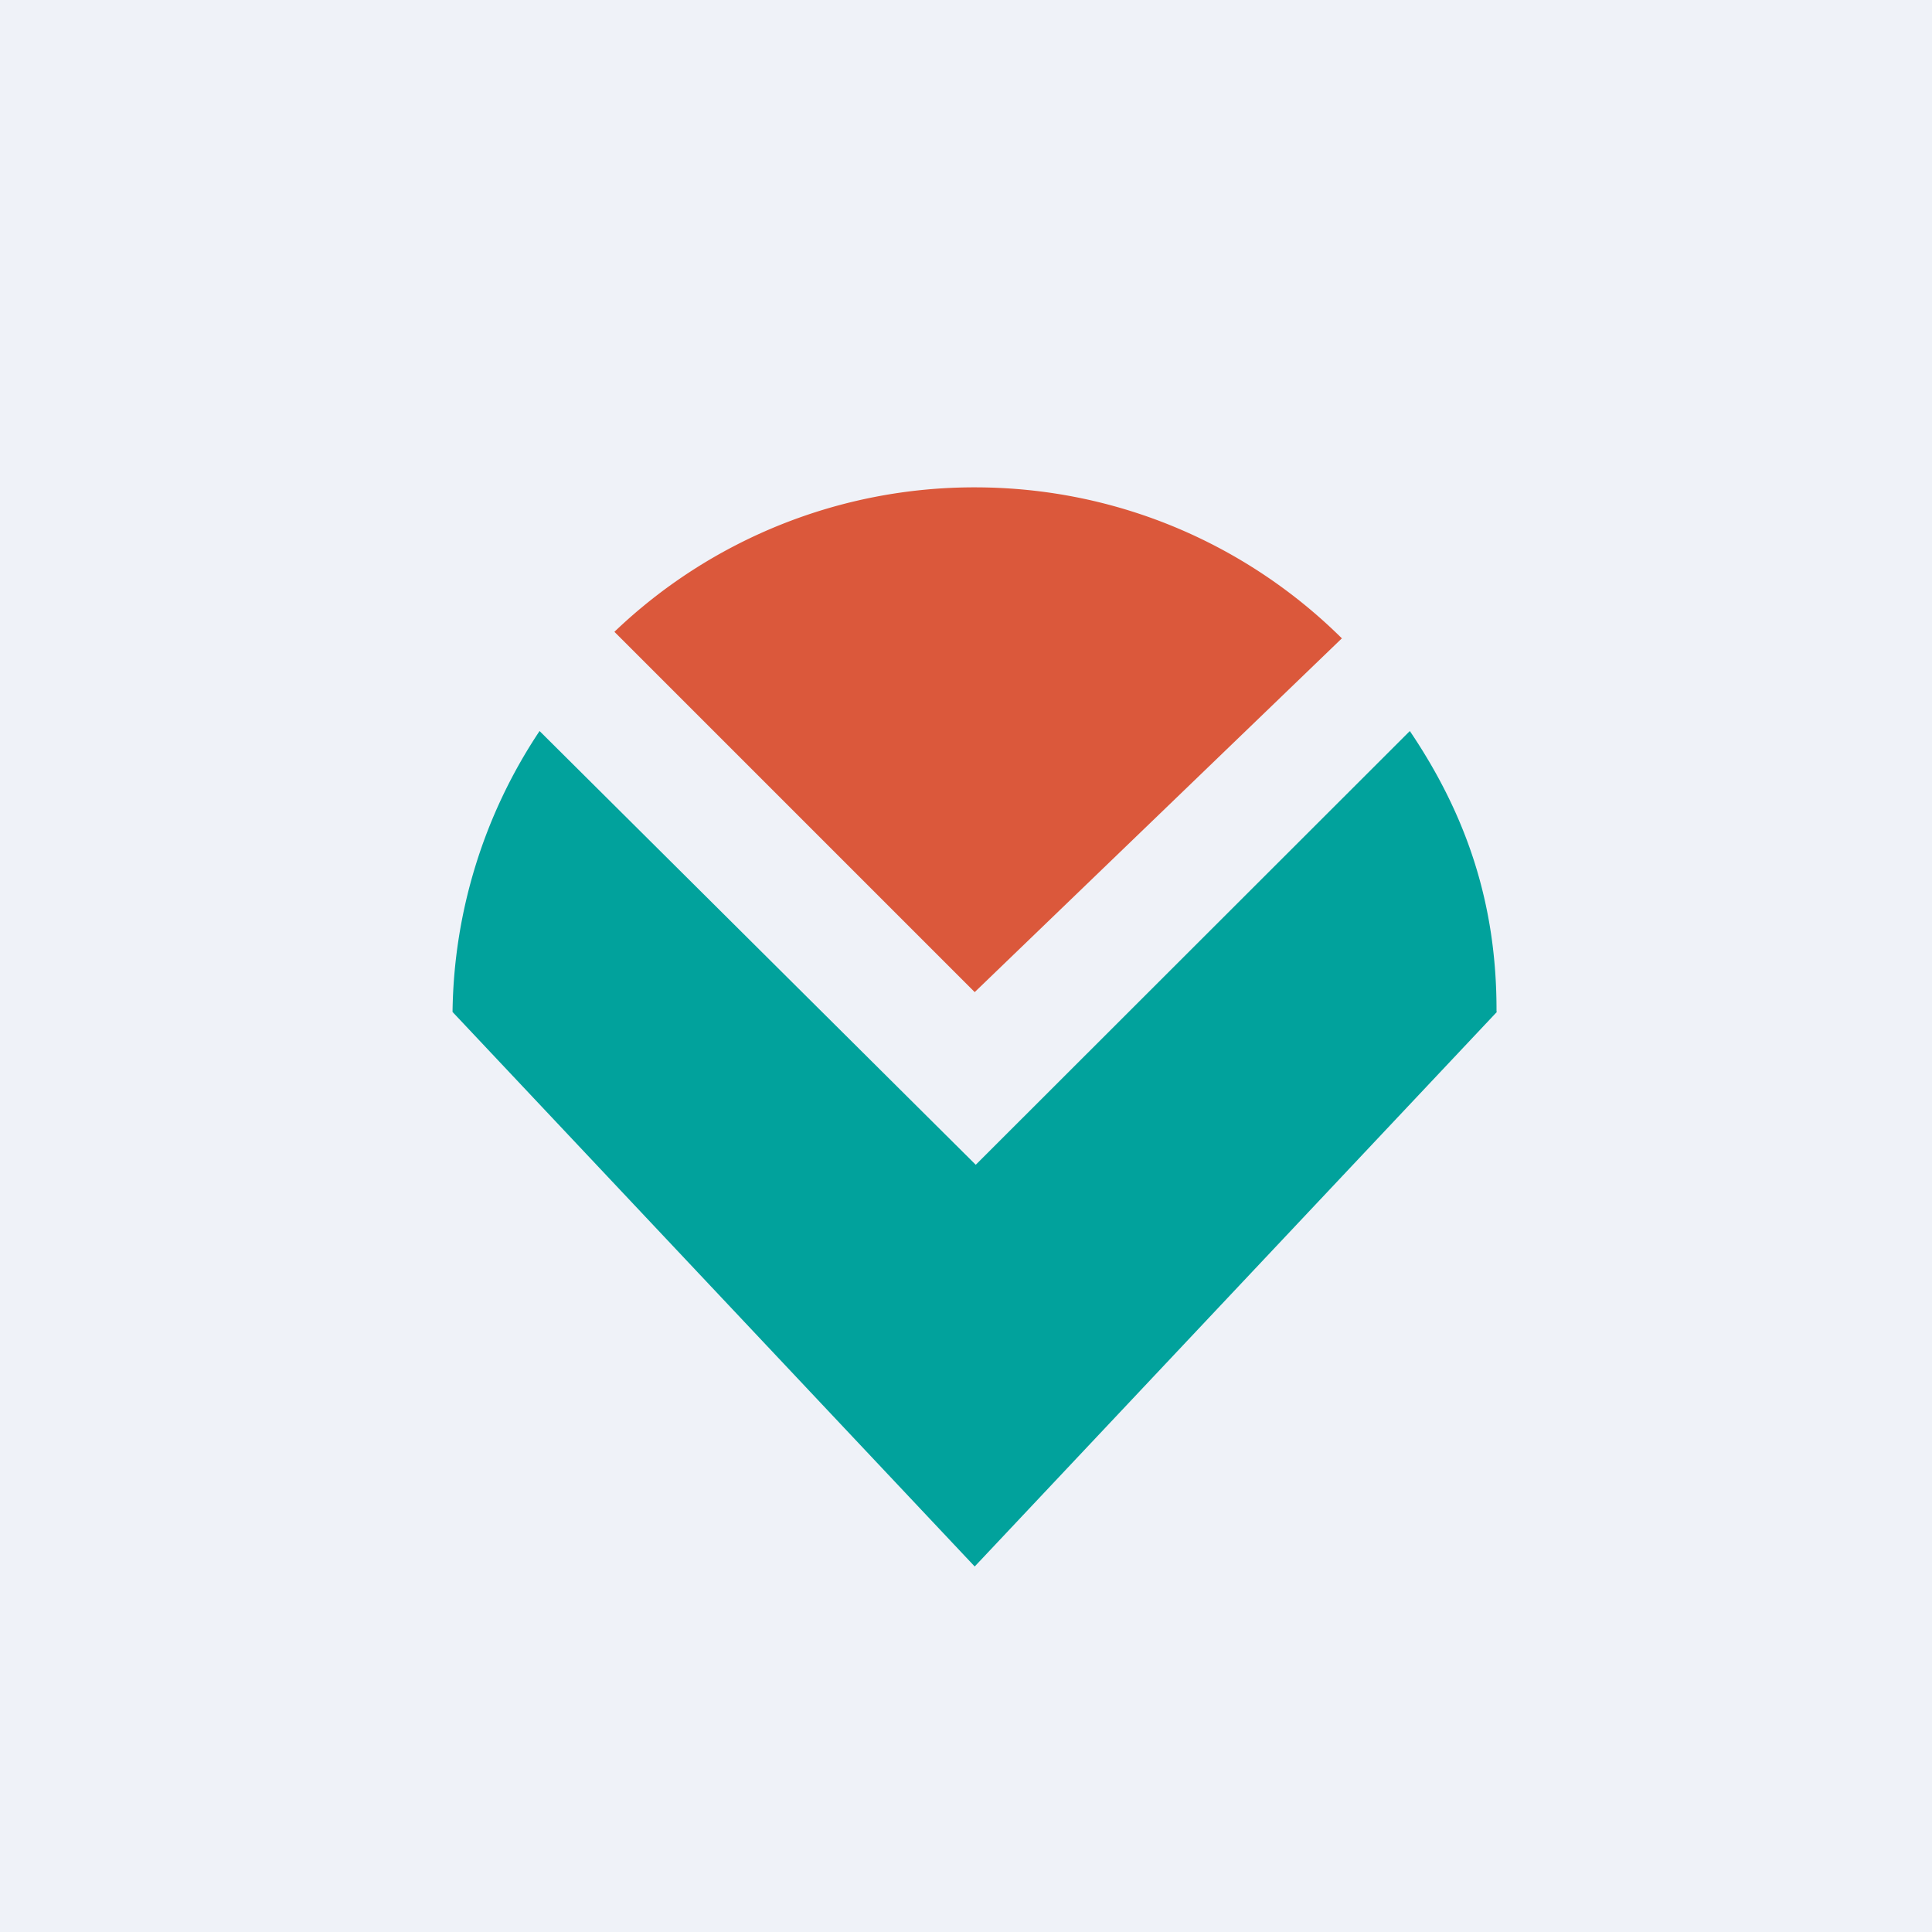
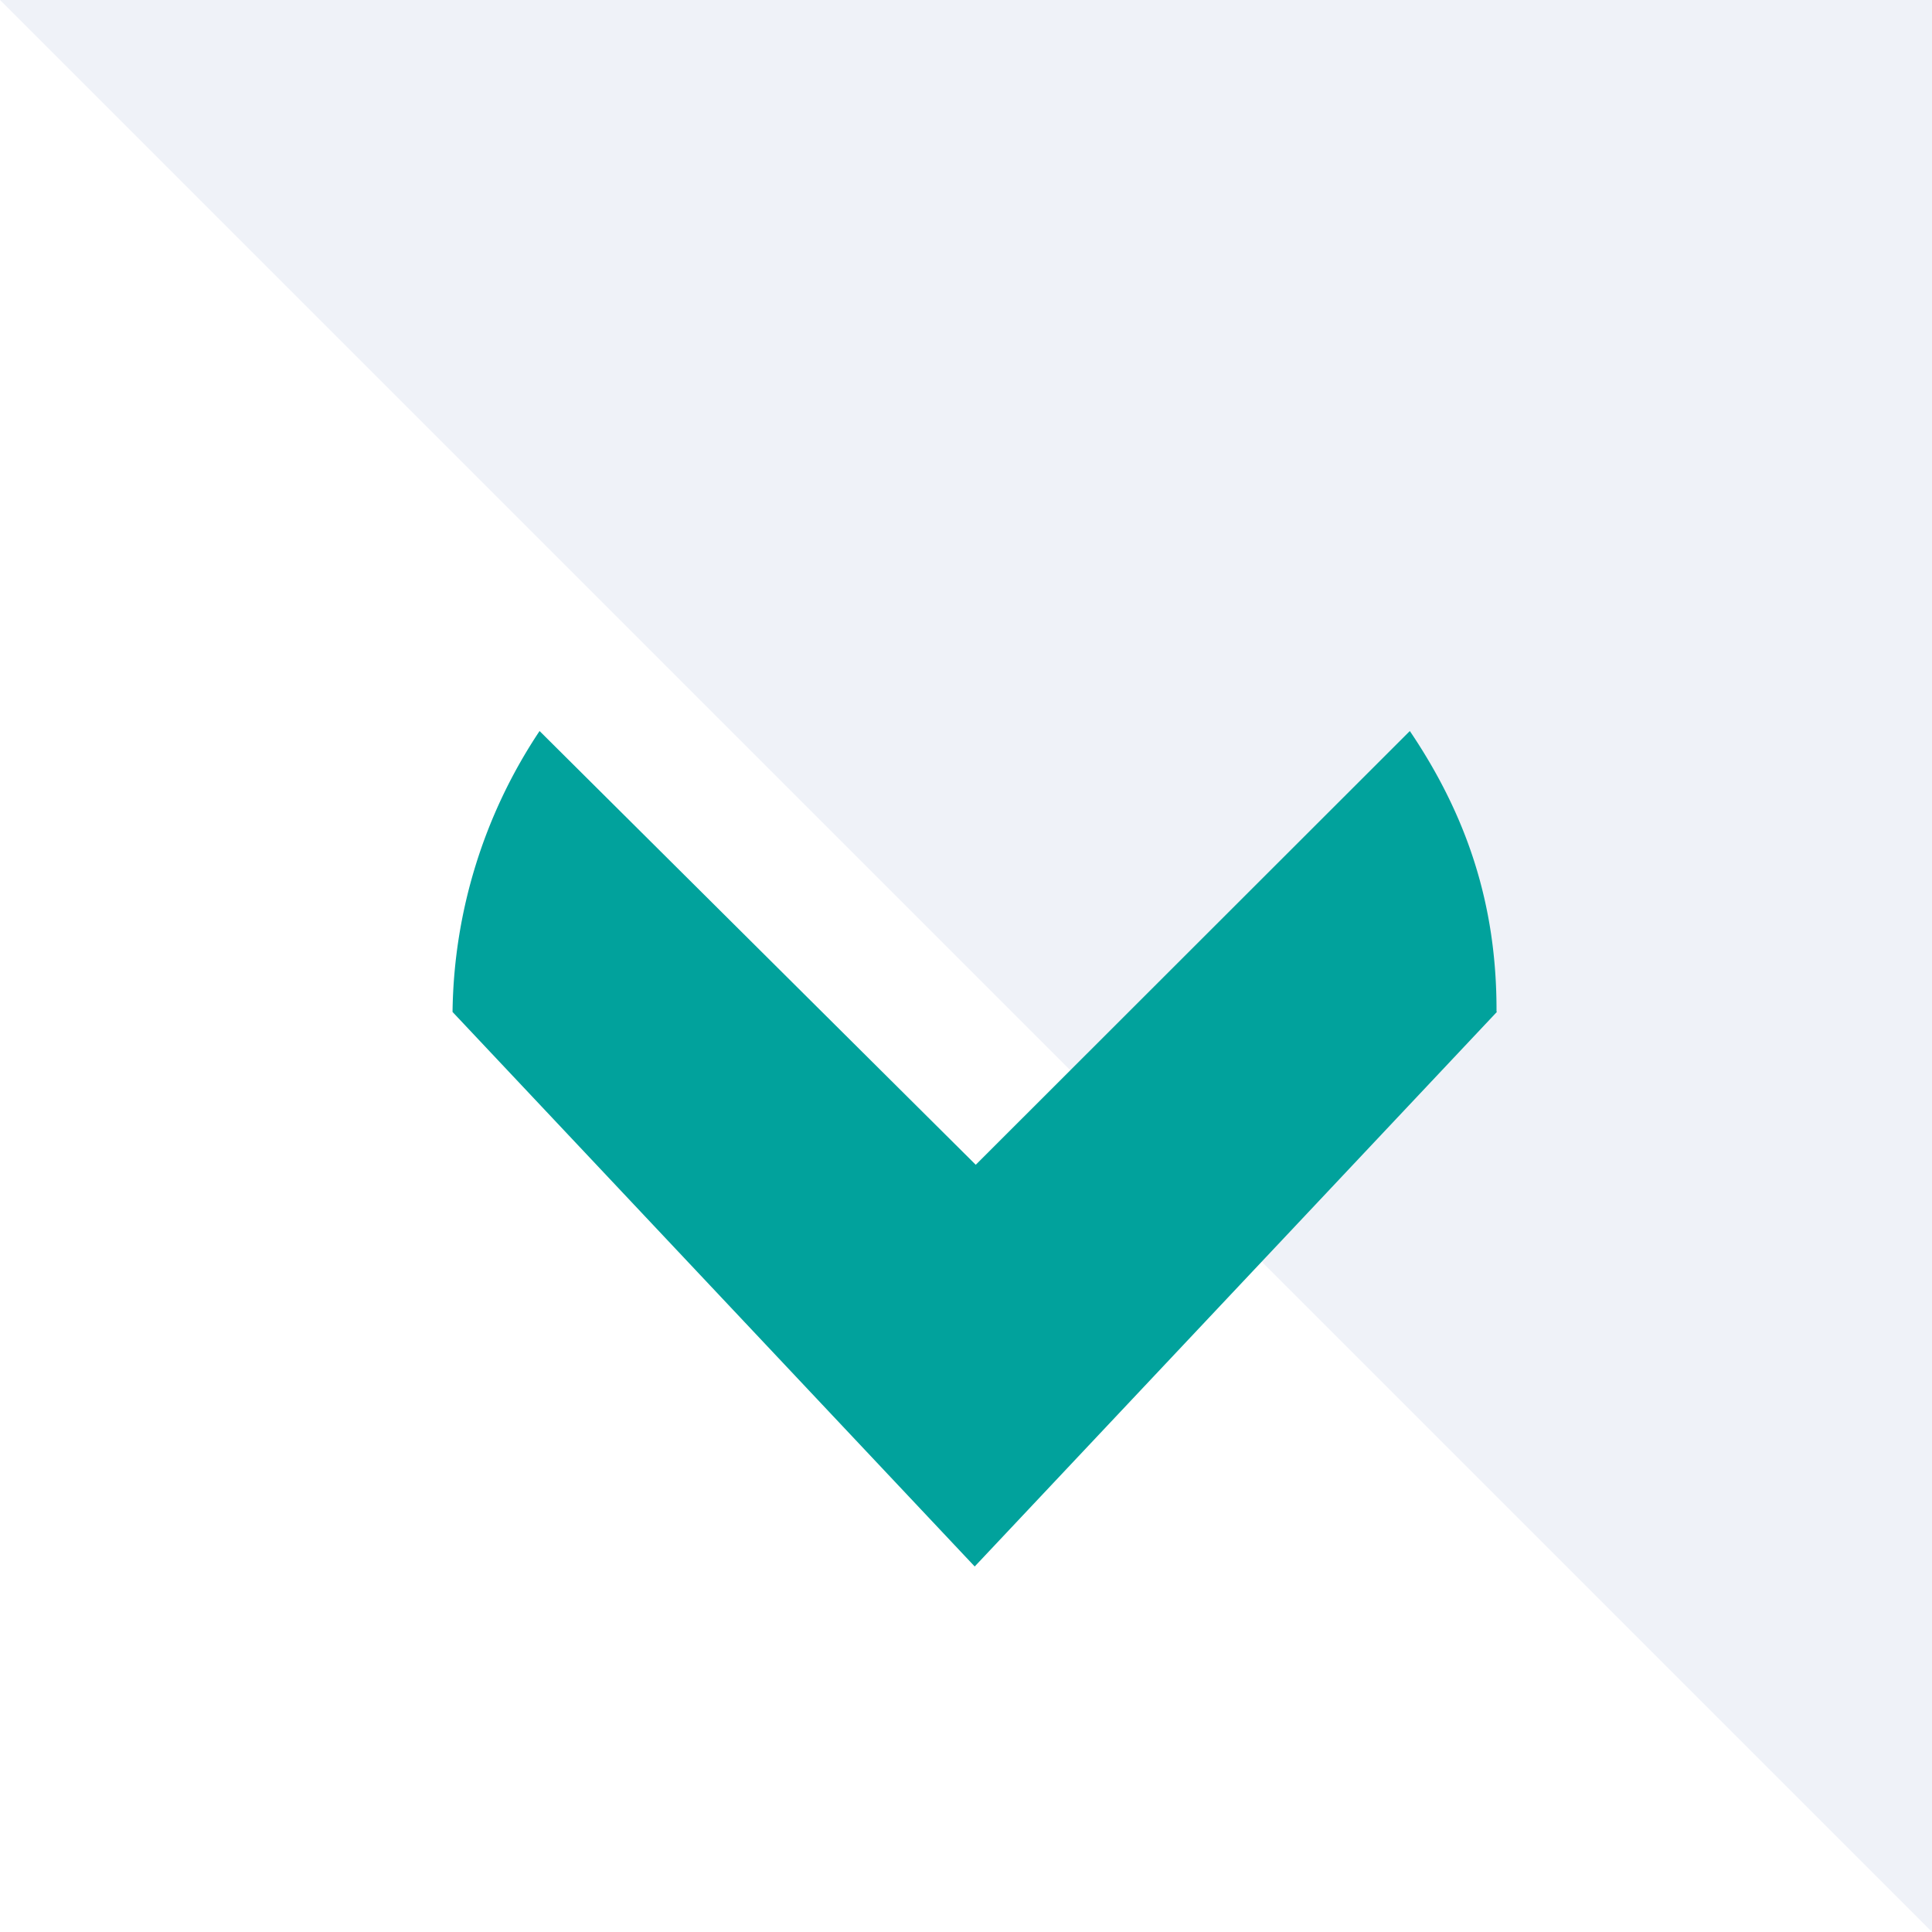
<svg xmlns="http://www.w3.org/2000/svg" viewBox="0 0 55.5 55.5">
-   <path d="M 0,0 H 55.5 V 55.5 H 0 Z" fill="rgb(239, 242, 248)" />
-   <path d="M 38.55,18.335 L 28,28.5 L 17.65,18.15 A 14.95,14.95 0 0,1 28,14 C 32.12,14 35.85,15.66 38.56,18.35 Z" fill="rgb(219, 88, 59)" />
+   <path d="M 0,0 H 55.5 V 55.5 Z" fill="rgb(239, 242, 248)" />
  <path d="M 42.99,29.055 C 43,25.96 42.12,23.4 40.5,21 L 28.03,33.46 L 15.5,21 A 14.86,14.86 0 0,0 13,29.07 L 28,45 L 43,29.07 Z" fill="rgb(1, 162, 156)" />
</svg>